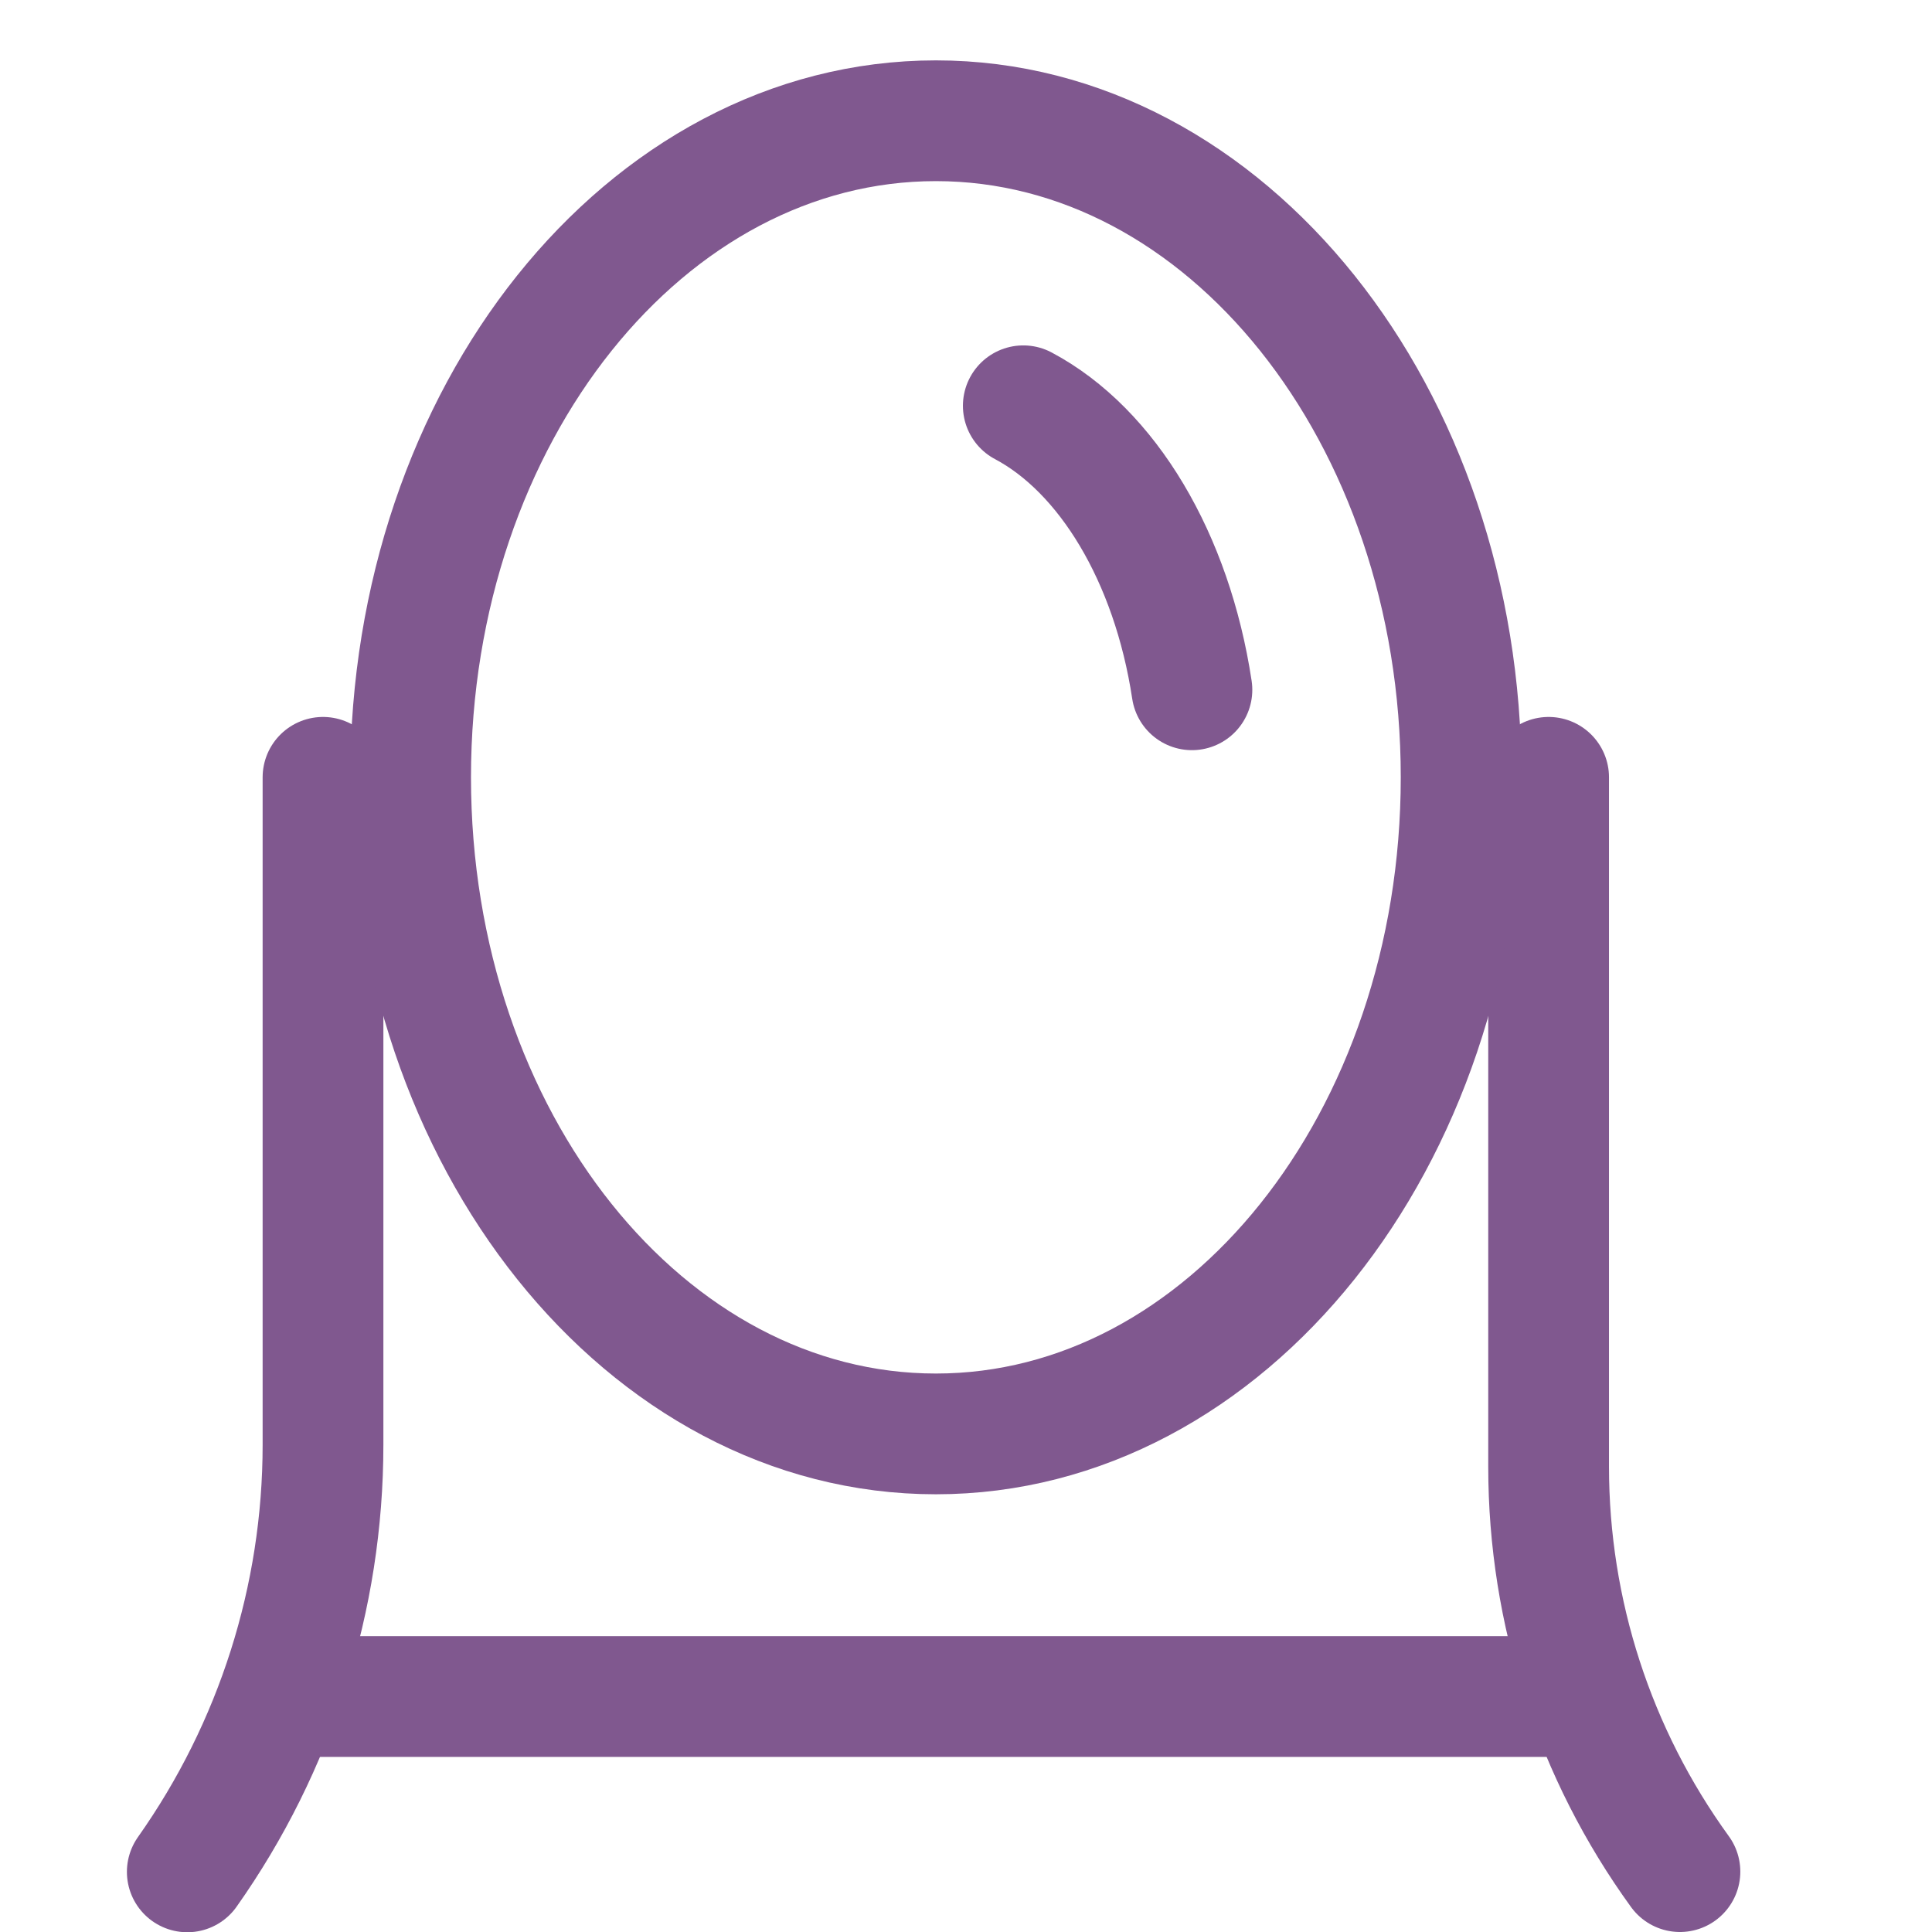
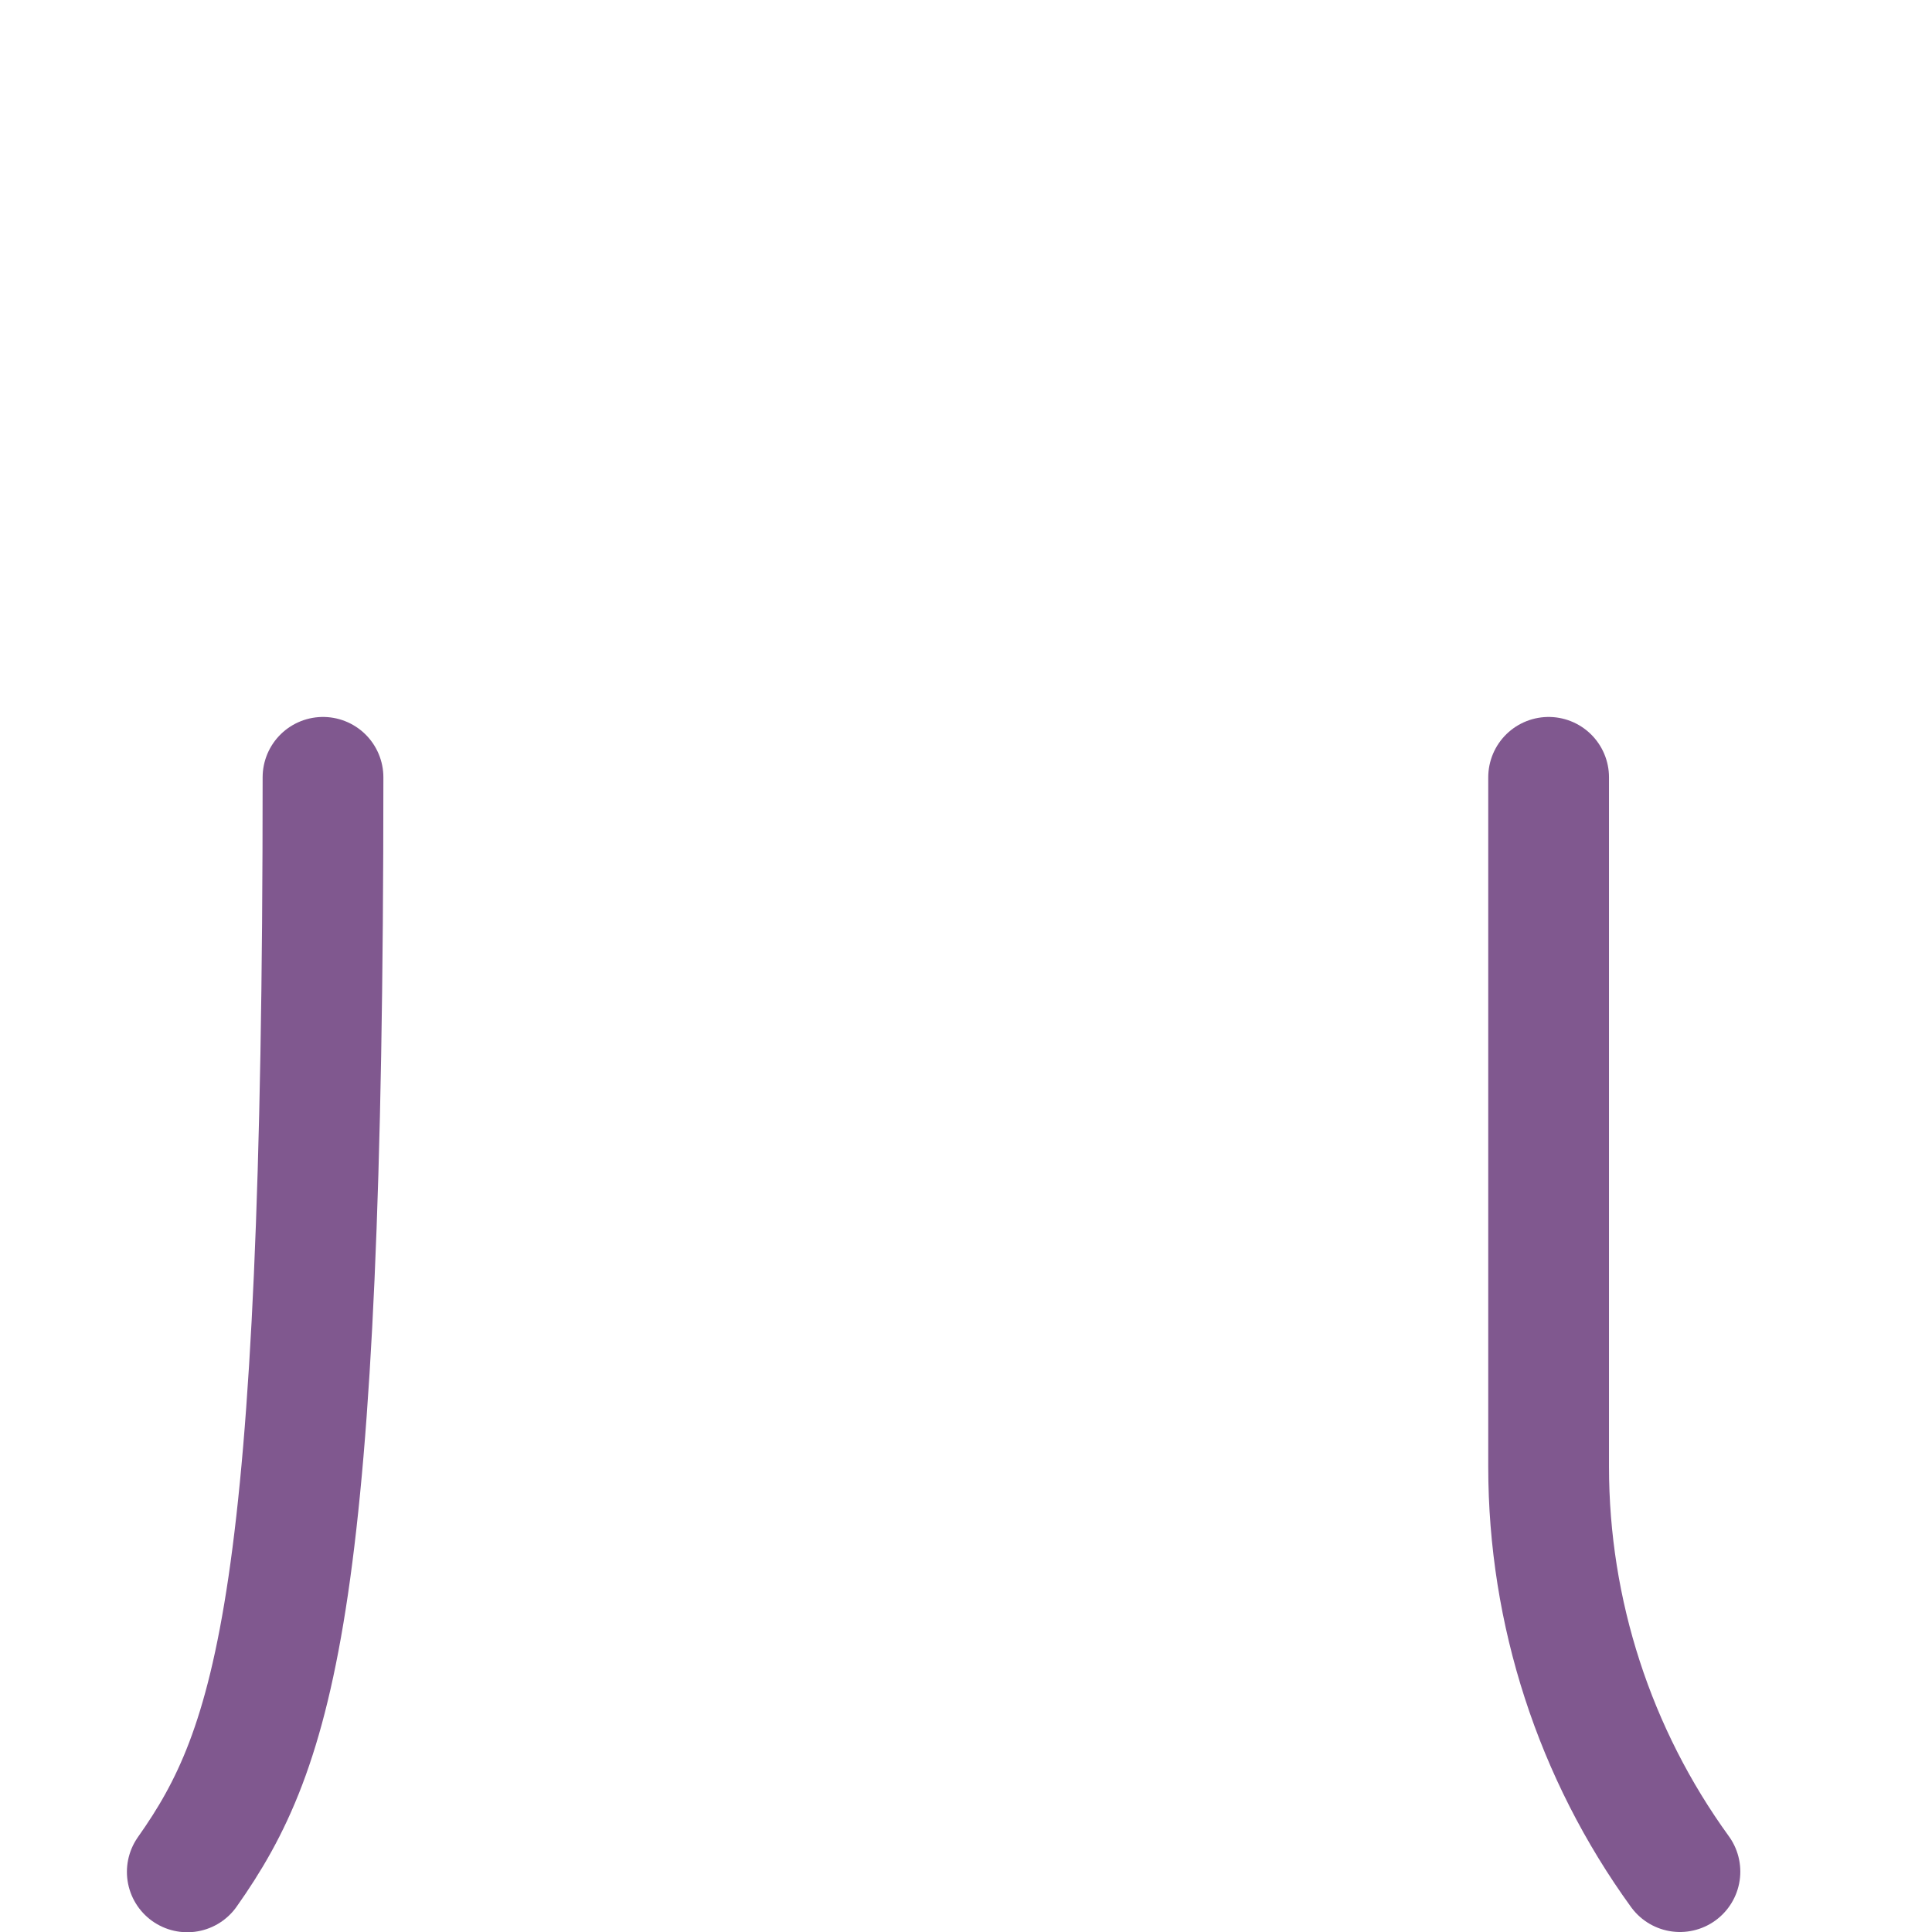
<svg xmlns="http://www.w3.org/2000/svg" width="32" height="32" viewBox="0 0 32 32" fill="none">
-   <path d="M5.35 12.875V23.931C5.35 26.464 4.564 28.935 3.102 31.004V31.004M25.65 12.875V24.294C25.65 26.703 26.411 29.05 27.825 31V31" stroke="#80588F" stroke-width="2" stroke-linecap="round" />
-   <path d="M24.201 12.875C24.201 18.881 20.306 23.75 15.501 23.75C10.695 23.75 6.801 18.881 6.801 12.875C6.801 6.869 10.695 2 15.501 2C20.306 2 24.201 6.869 24.201 12.875Z" stroke="#80588F" stroke-width="2" />
-   <path d="M5 28.1H25.65" stroke="#80588F" stroke-width="2" />
-   <path d="M16.949 6.721C18.341 7.46 19.41 9.232 19.742 11.425" stroke="#80588F" stroke-width="2" stroke-linecap="round" />
+   <path d="M5.35 12.875C5.35 26.464 4.564 28.935 3.102 31.004V31.004M25.65 12.875V24.294C25.65 26.703 26.411 29.05 27.825 31V31" stroke="#80588F" stroke-width="2" stroke-linecap="round" />
</svg>